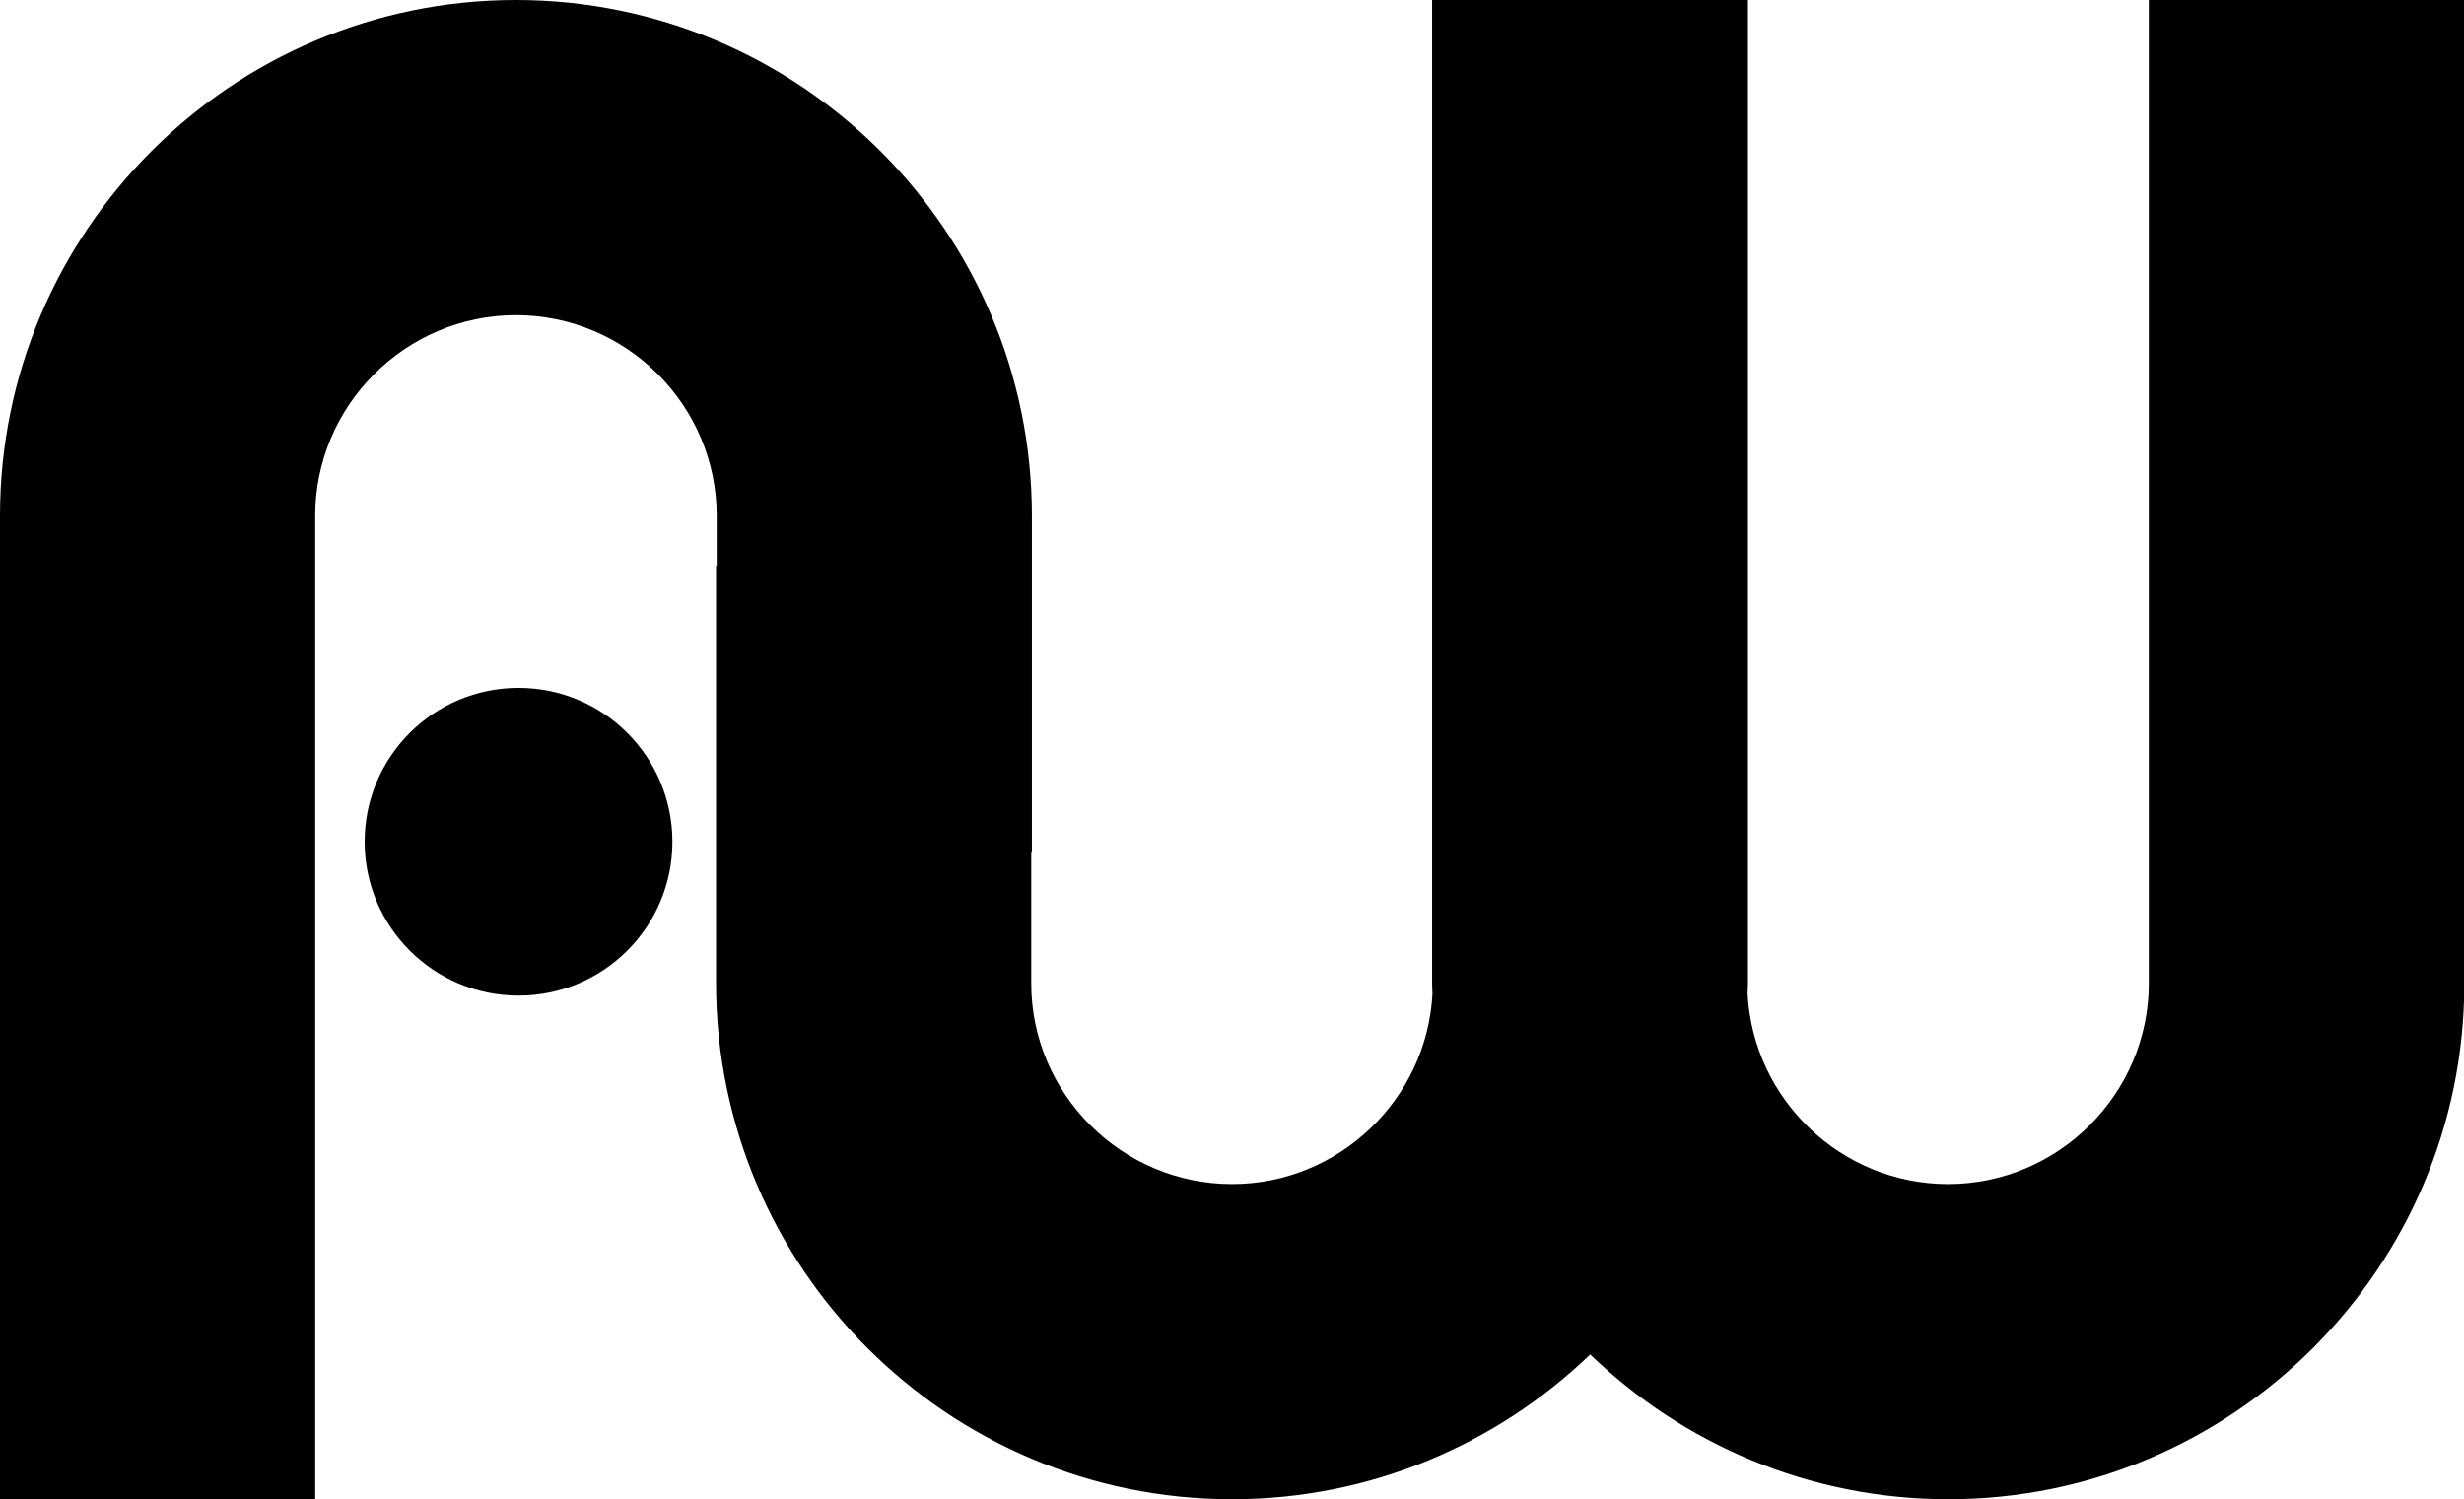
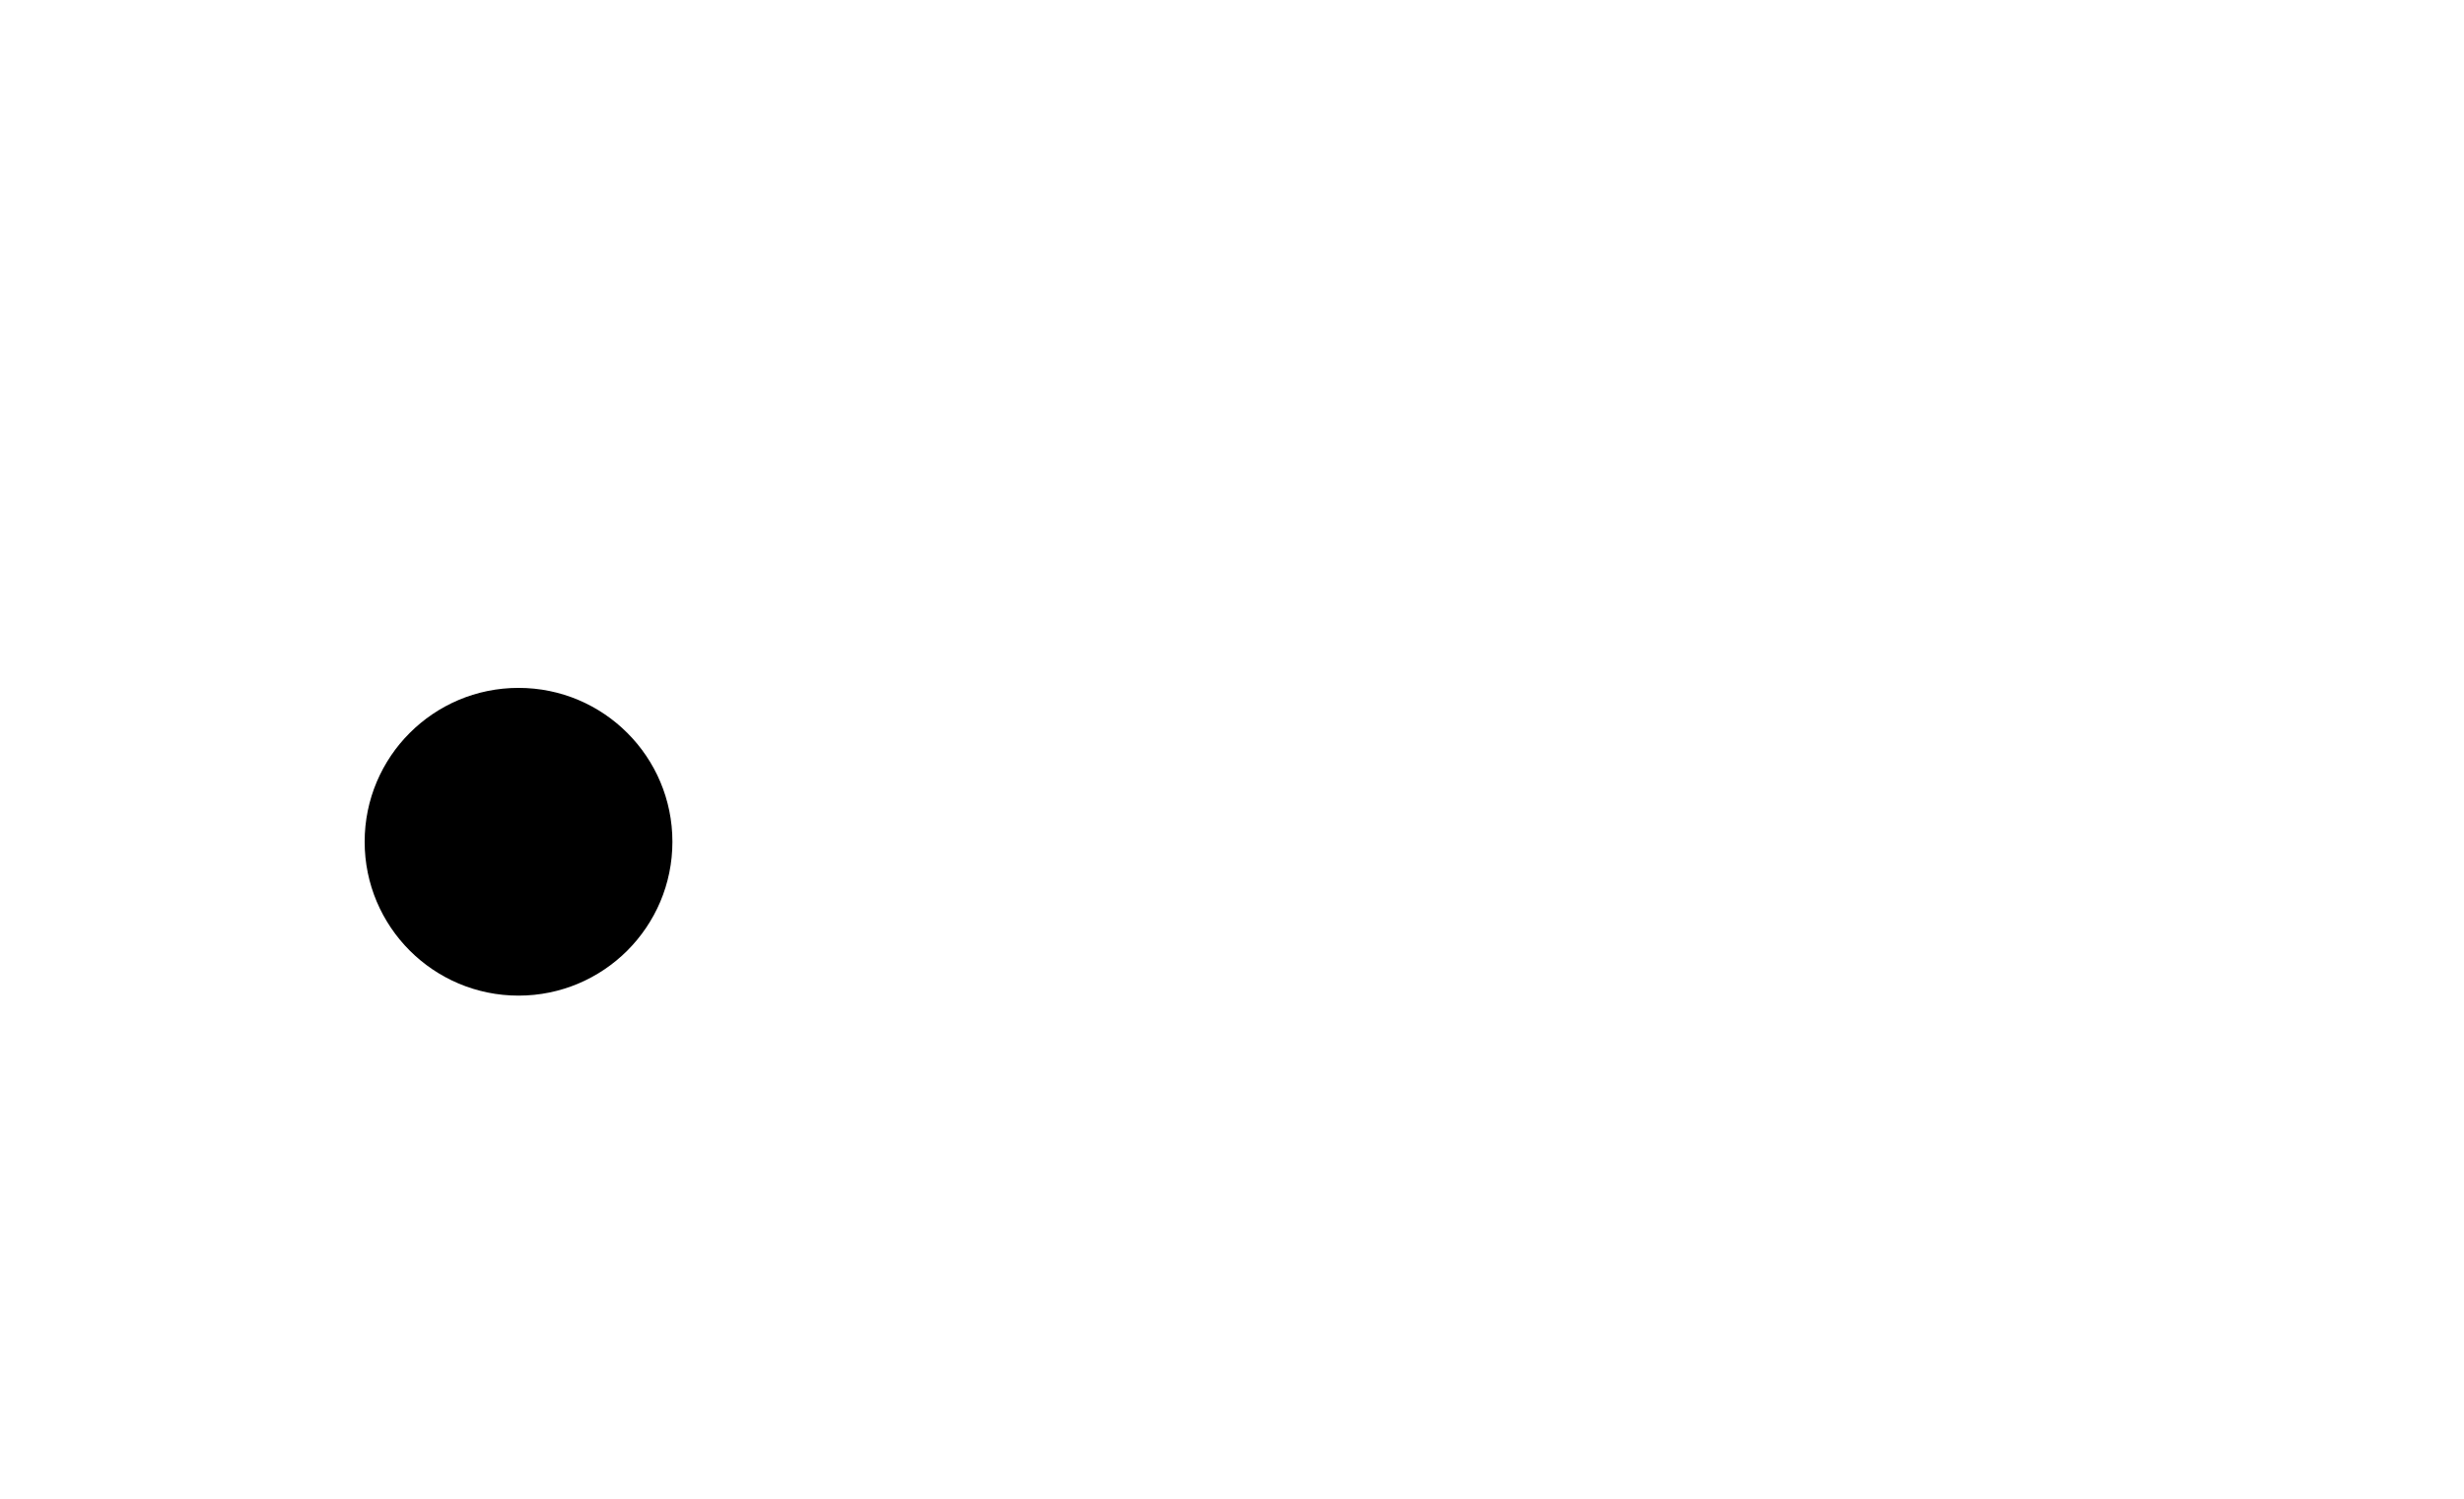
<svg xmlns="http://www.w3.org/2000/svg" version="1.1" id="Layer_1" x="0px" y="0px" viewBox="0 0 762.2 463.8" style="enable-background:new 0 0 762.2 463.8;" xml:space="preserve">
-   <path d="M664.7,0v304.2c0,34.1-27.9,62.1-62.1,62.1c-33,0-60.2-26.1-62-58.7c0-1.1,0.1-2.3,0.1-3.4V0h-0.2h-97.3H443v304.2  c0,1.1,0.1,2.3,0.1,3.4c-1.8,32.6-29,58.7-62,58.7c-34.1,0-62.1-27.9-62.1-62.1v-40.4h0.2V159.6C319.2,71.6,247.6,0,159.6,0  S0,71.6,0,159.6v304.2h97.5V159.6c0-34.1,27.9-62.1,62.1-62.1s62.1,27.9,62.1,62.1V175h-0.2v129.2c0,88,71.6,159.6,159.6,159.6  c43,0,82-17.1,110.8-44.8c28.7,27.7,67.8,44.8,110.8,44.8c88,0,159.6-71.6,159.6-159.6V0H664.7z" />
  <circle cx="160.4" cy="260.4" r="47.6" />
</svg>